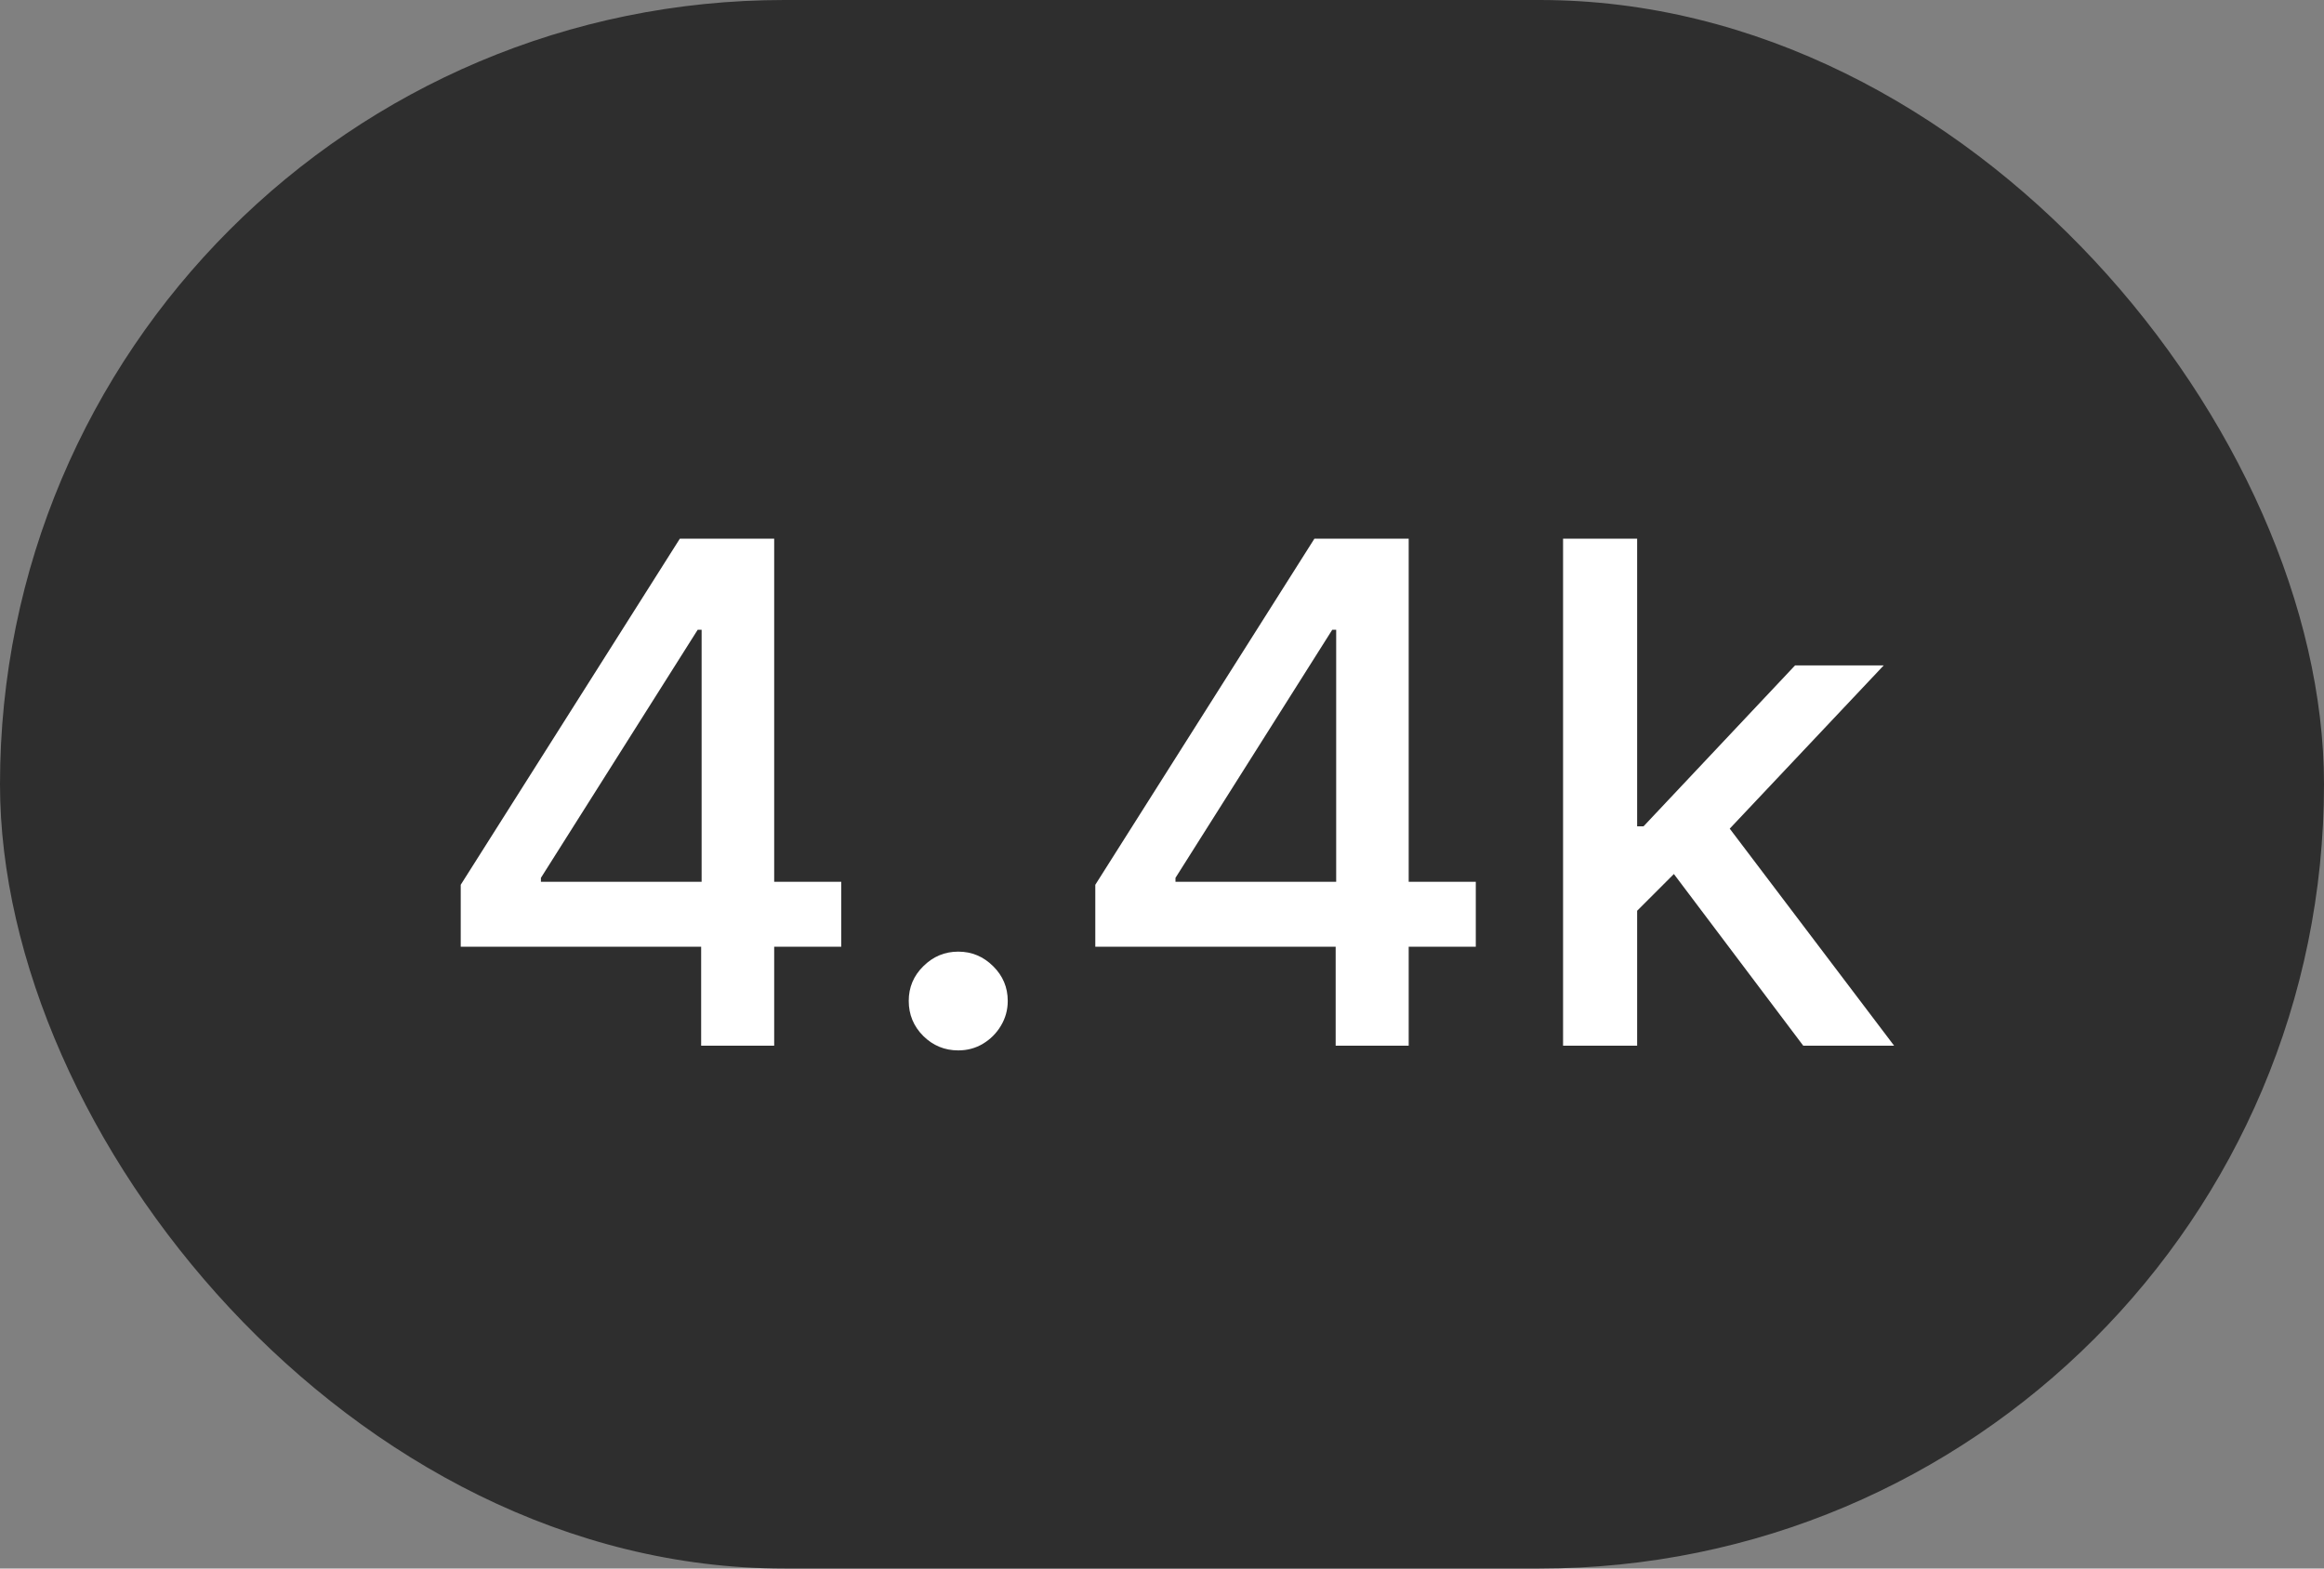
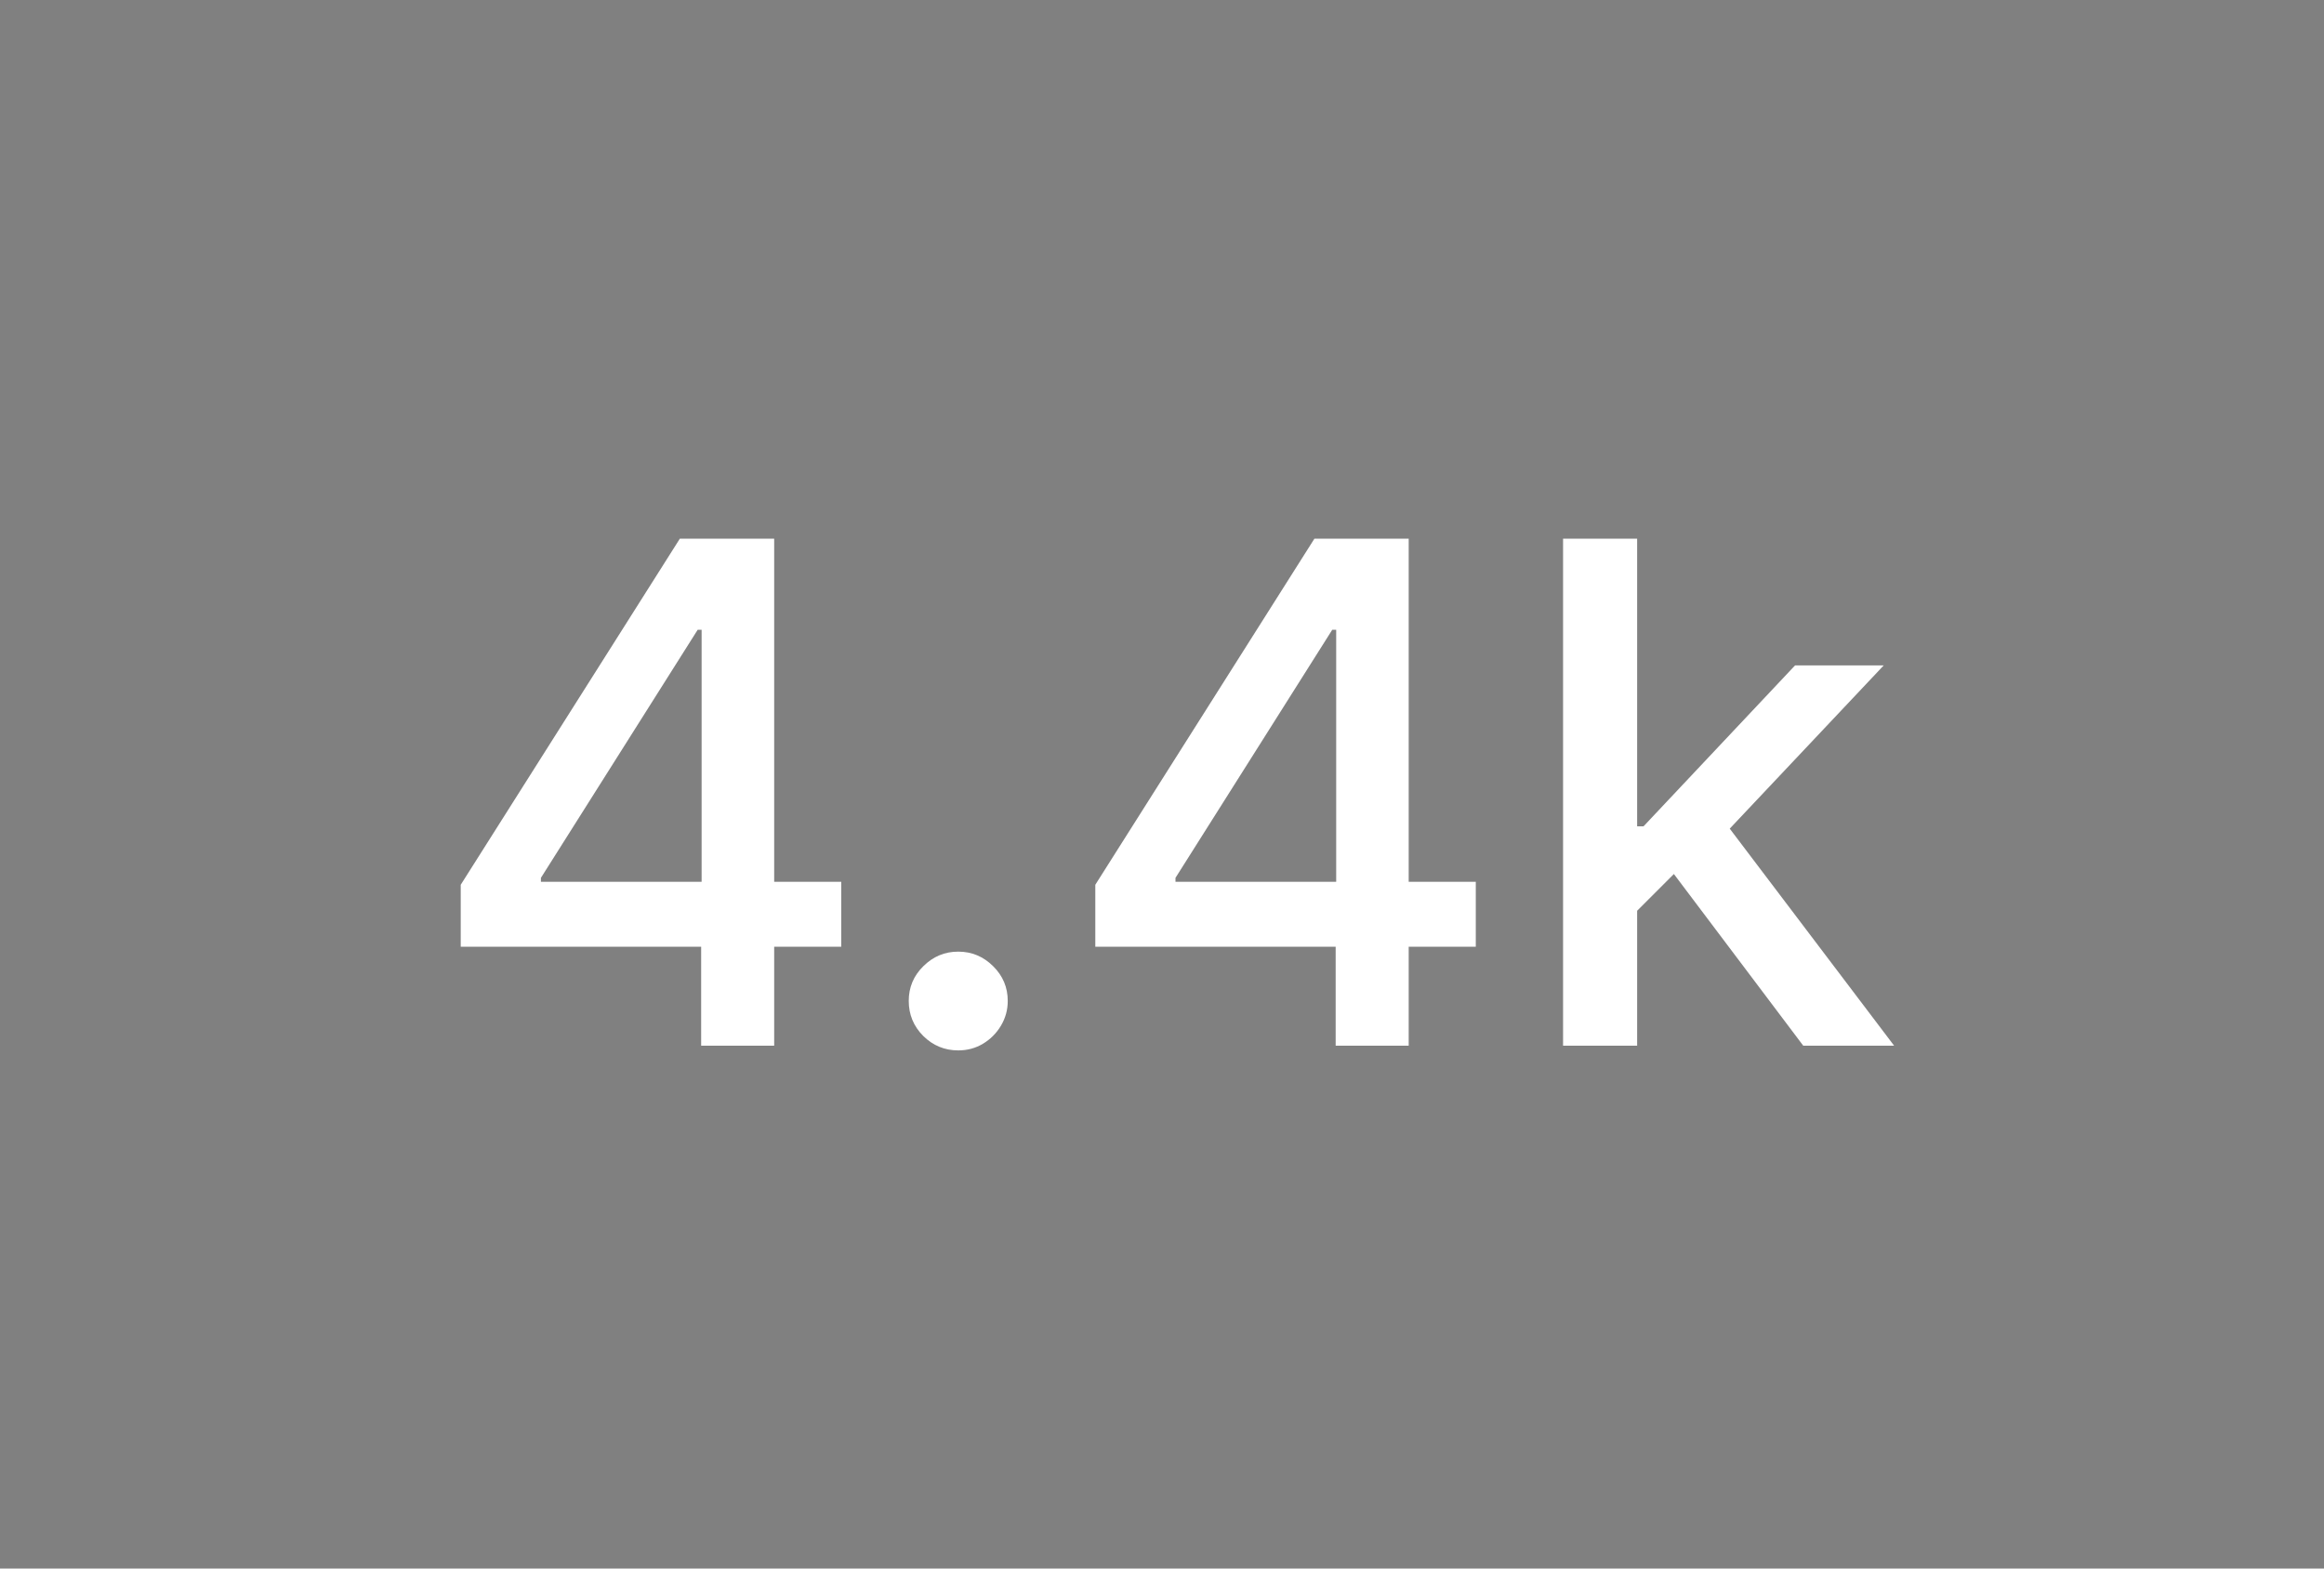
<svg xmlns="http://www.w3.org/2000/svg" width="40" height="27" viewBox="0 0 40 27" fill="none">
  <rect x="0" y="0" width="40" height="27" fill="#808080" stroke="none" />
-   <rect width="40" height="27" rx="13.5" fill="#2E2E2E" />
  <path d="M7.93 16.296V15.23L11.701 9.273H12.54V10.841H12.008L9.31 15.111V15.179H14.479V16.296H7.93ZM12.068 18V15.972L12.076 15.486V9.273H13.325V18H12.068ZM16.493 18.081C16.26 18.081 16.06 17.999 15.892 17.834C15.724 17.666 15.641 17.465 15.641 17.229C15.641 16.996 15.724 16.797 15.892 16.632C16.06 16.465 16.26 16.381 16.493 16.381C16.726 16.381 16.926 16.465 17.094 16.632C17.261 16.797 17.345 16.996 17.345 17.229C17.345 17.385 17.305 17.528 17.226 17.659C17.149 17.787 17.047 17.889 16.919 17.966C16.791 18.043 16.649 18.081 16.493 18.081ZM18.852 16.296V15.23L22.623 9.273H23.462V10.841H22.93L20.232 15.111V15.179H25.401V16.296H18.852ZM22.989 18V15.972L22.998 15.486V9.273H24.246V18H22.989ZM28.075 15.78L28.067 14.224H28.288L30.896 11.454H32.422L29.447 14.608H29.247L28.075 15.78ZM26.903 18V9.273H28.178V18H26.903ZM31.037 18L28.693 14.889L29.571 13.999L32.601 18H31.037Z" fill="white" />
</svg>